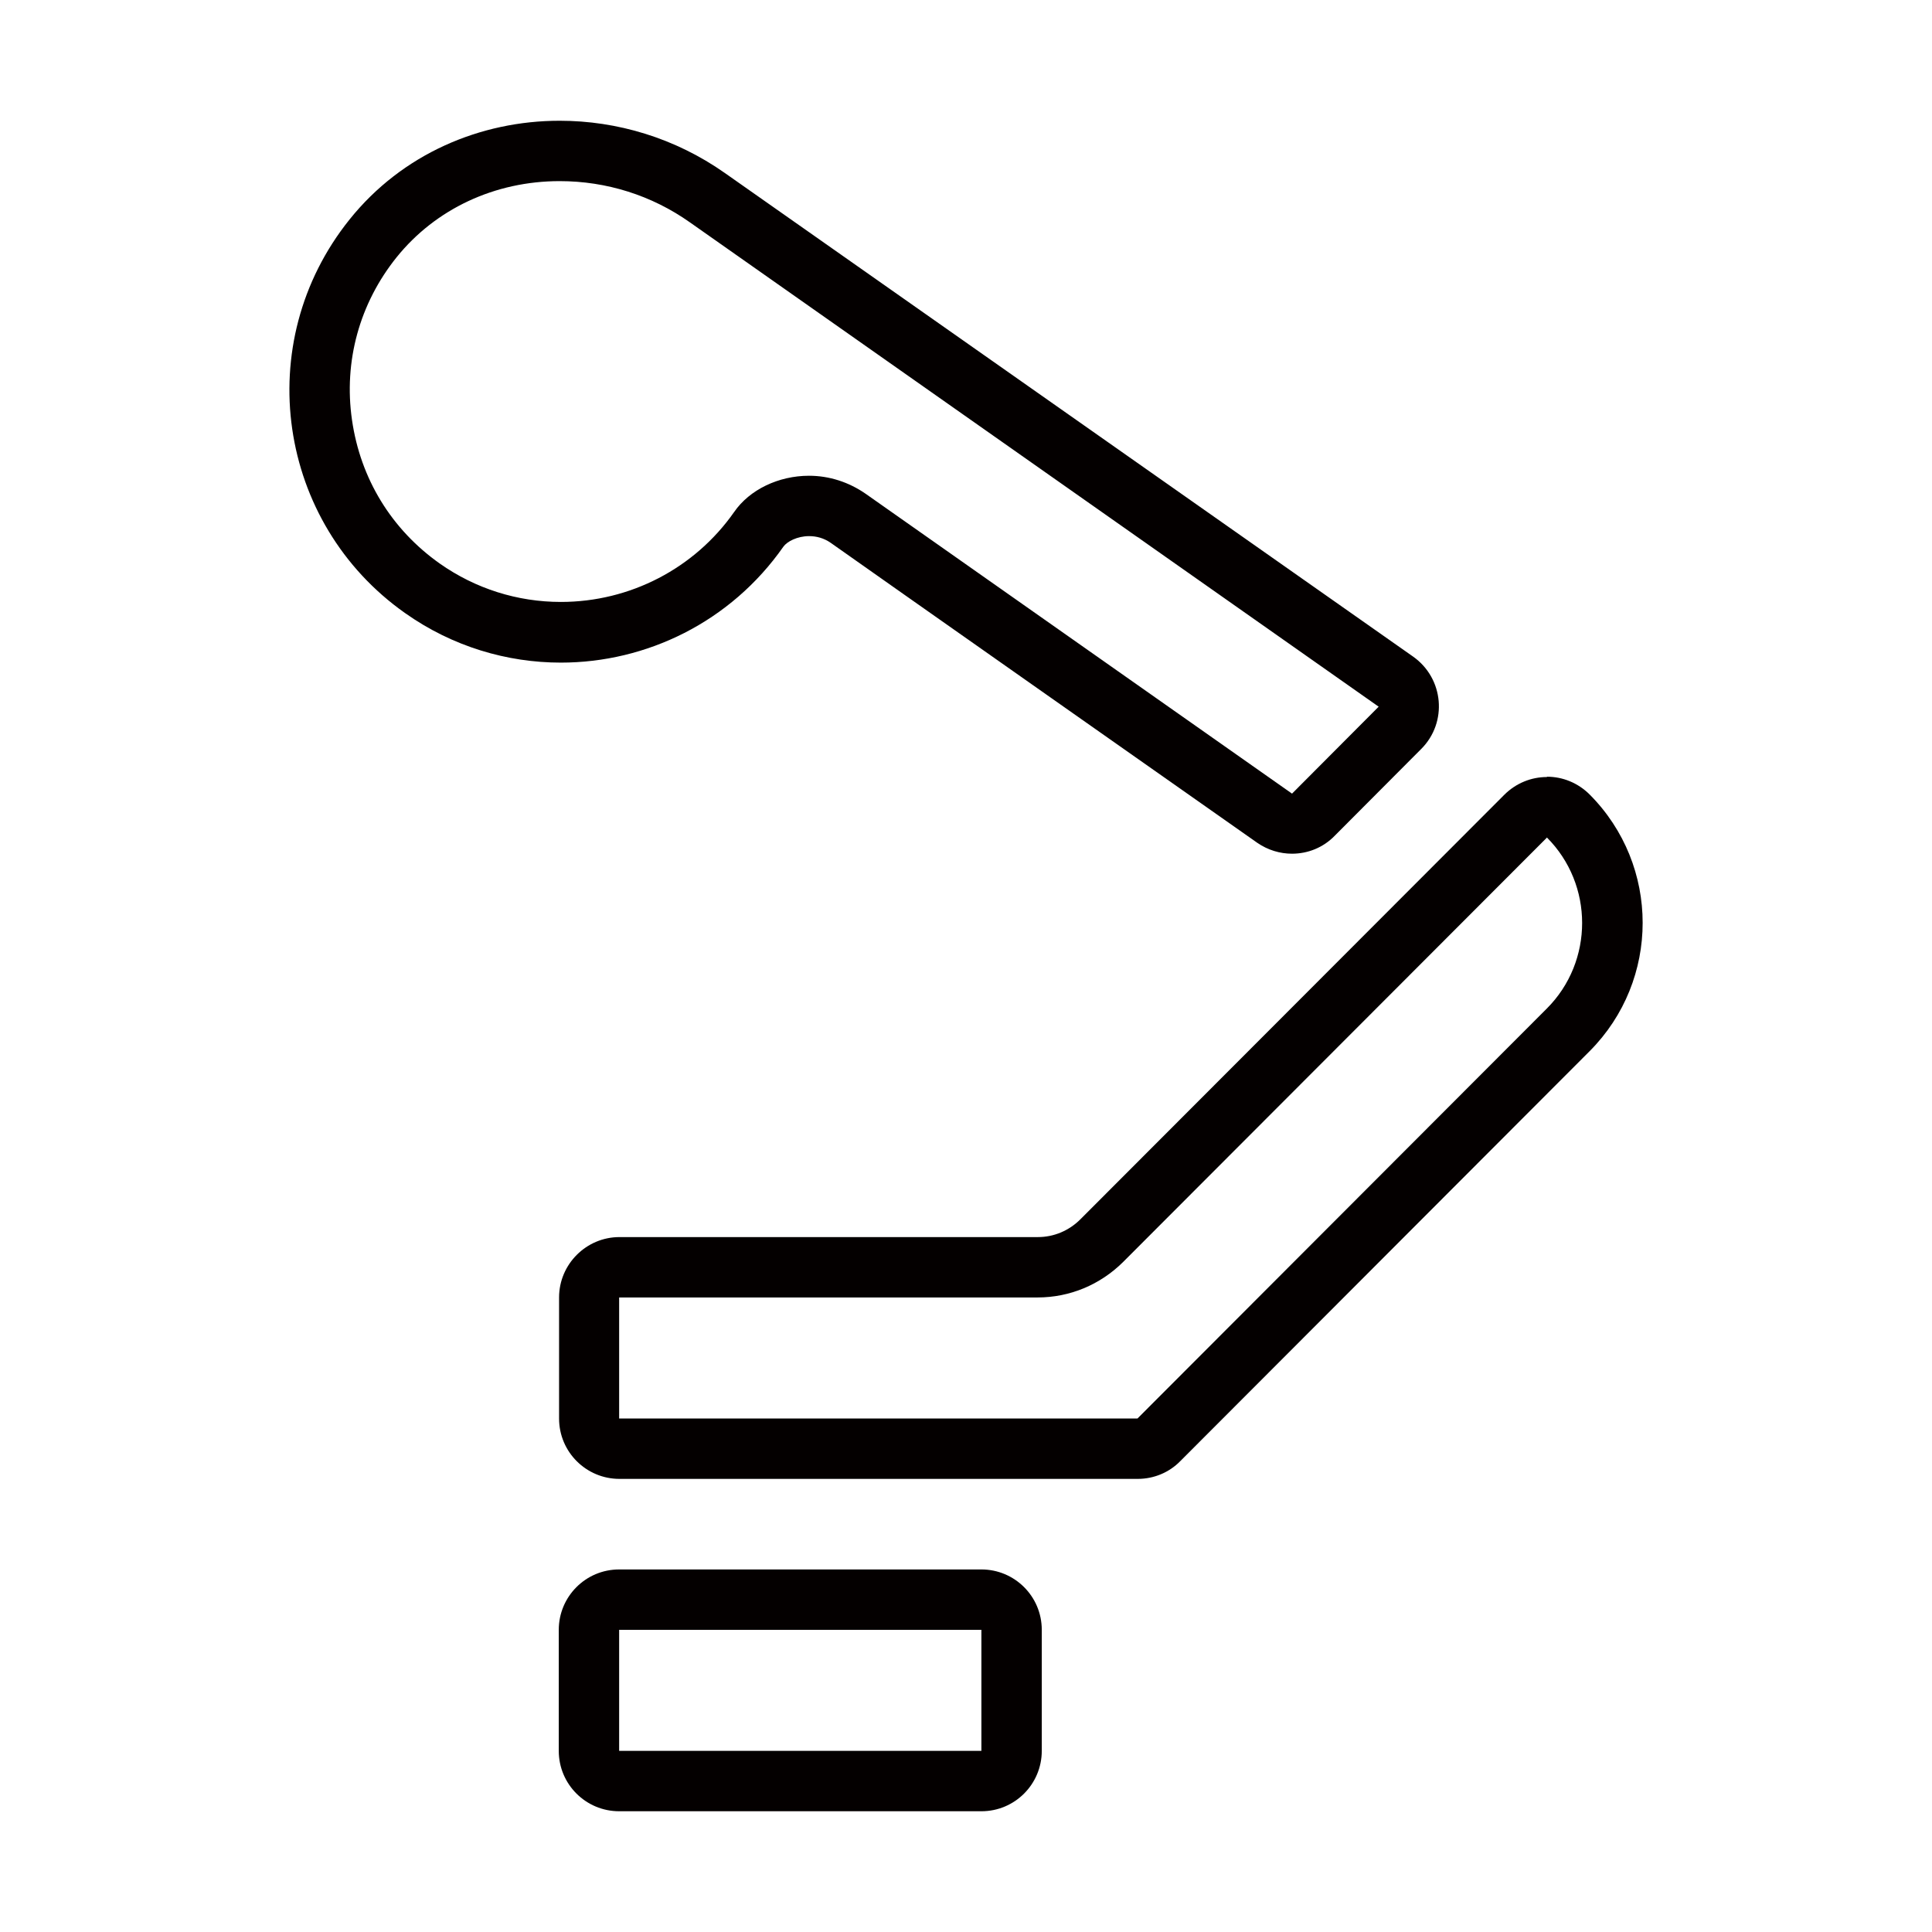
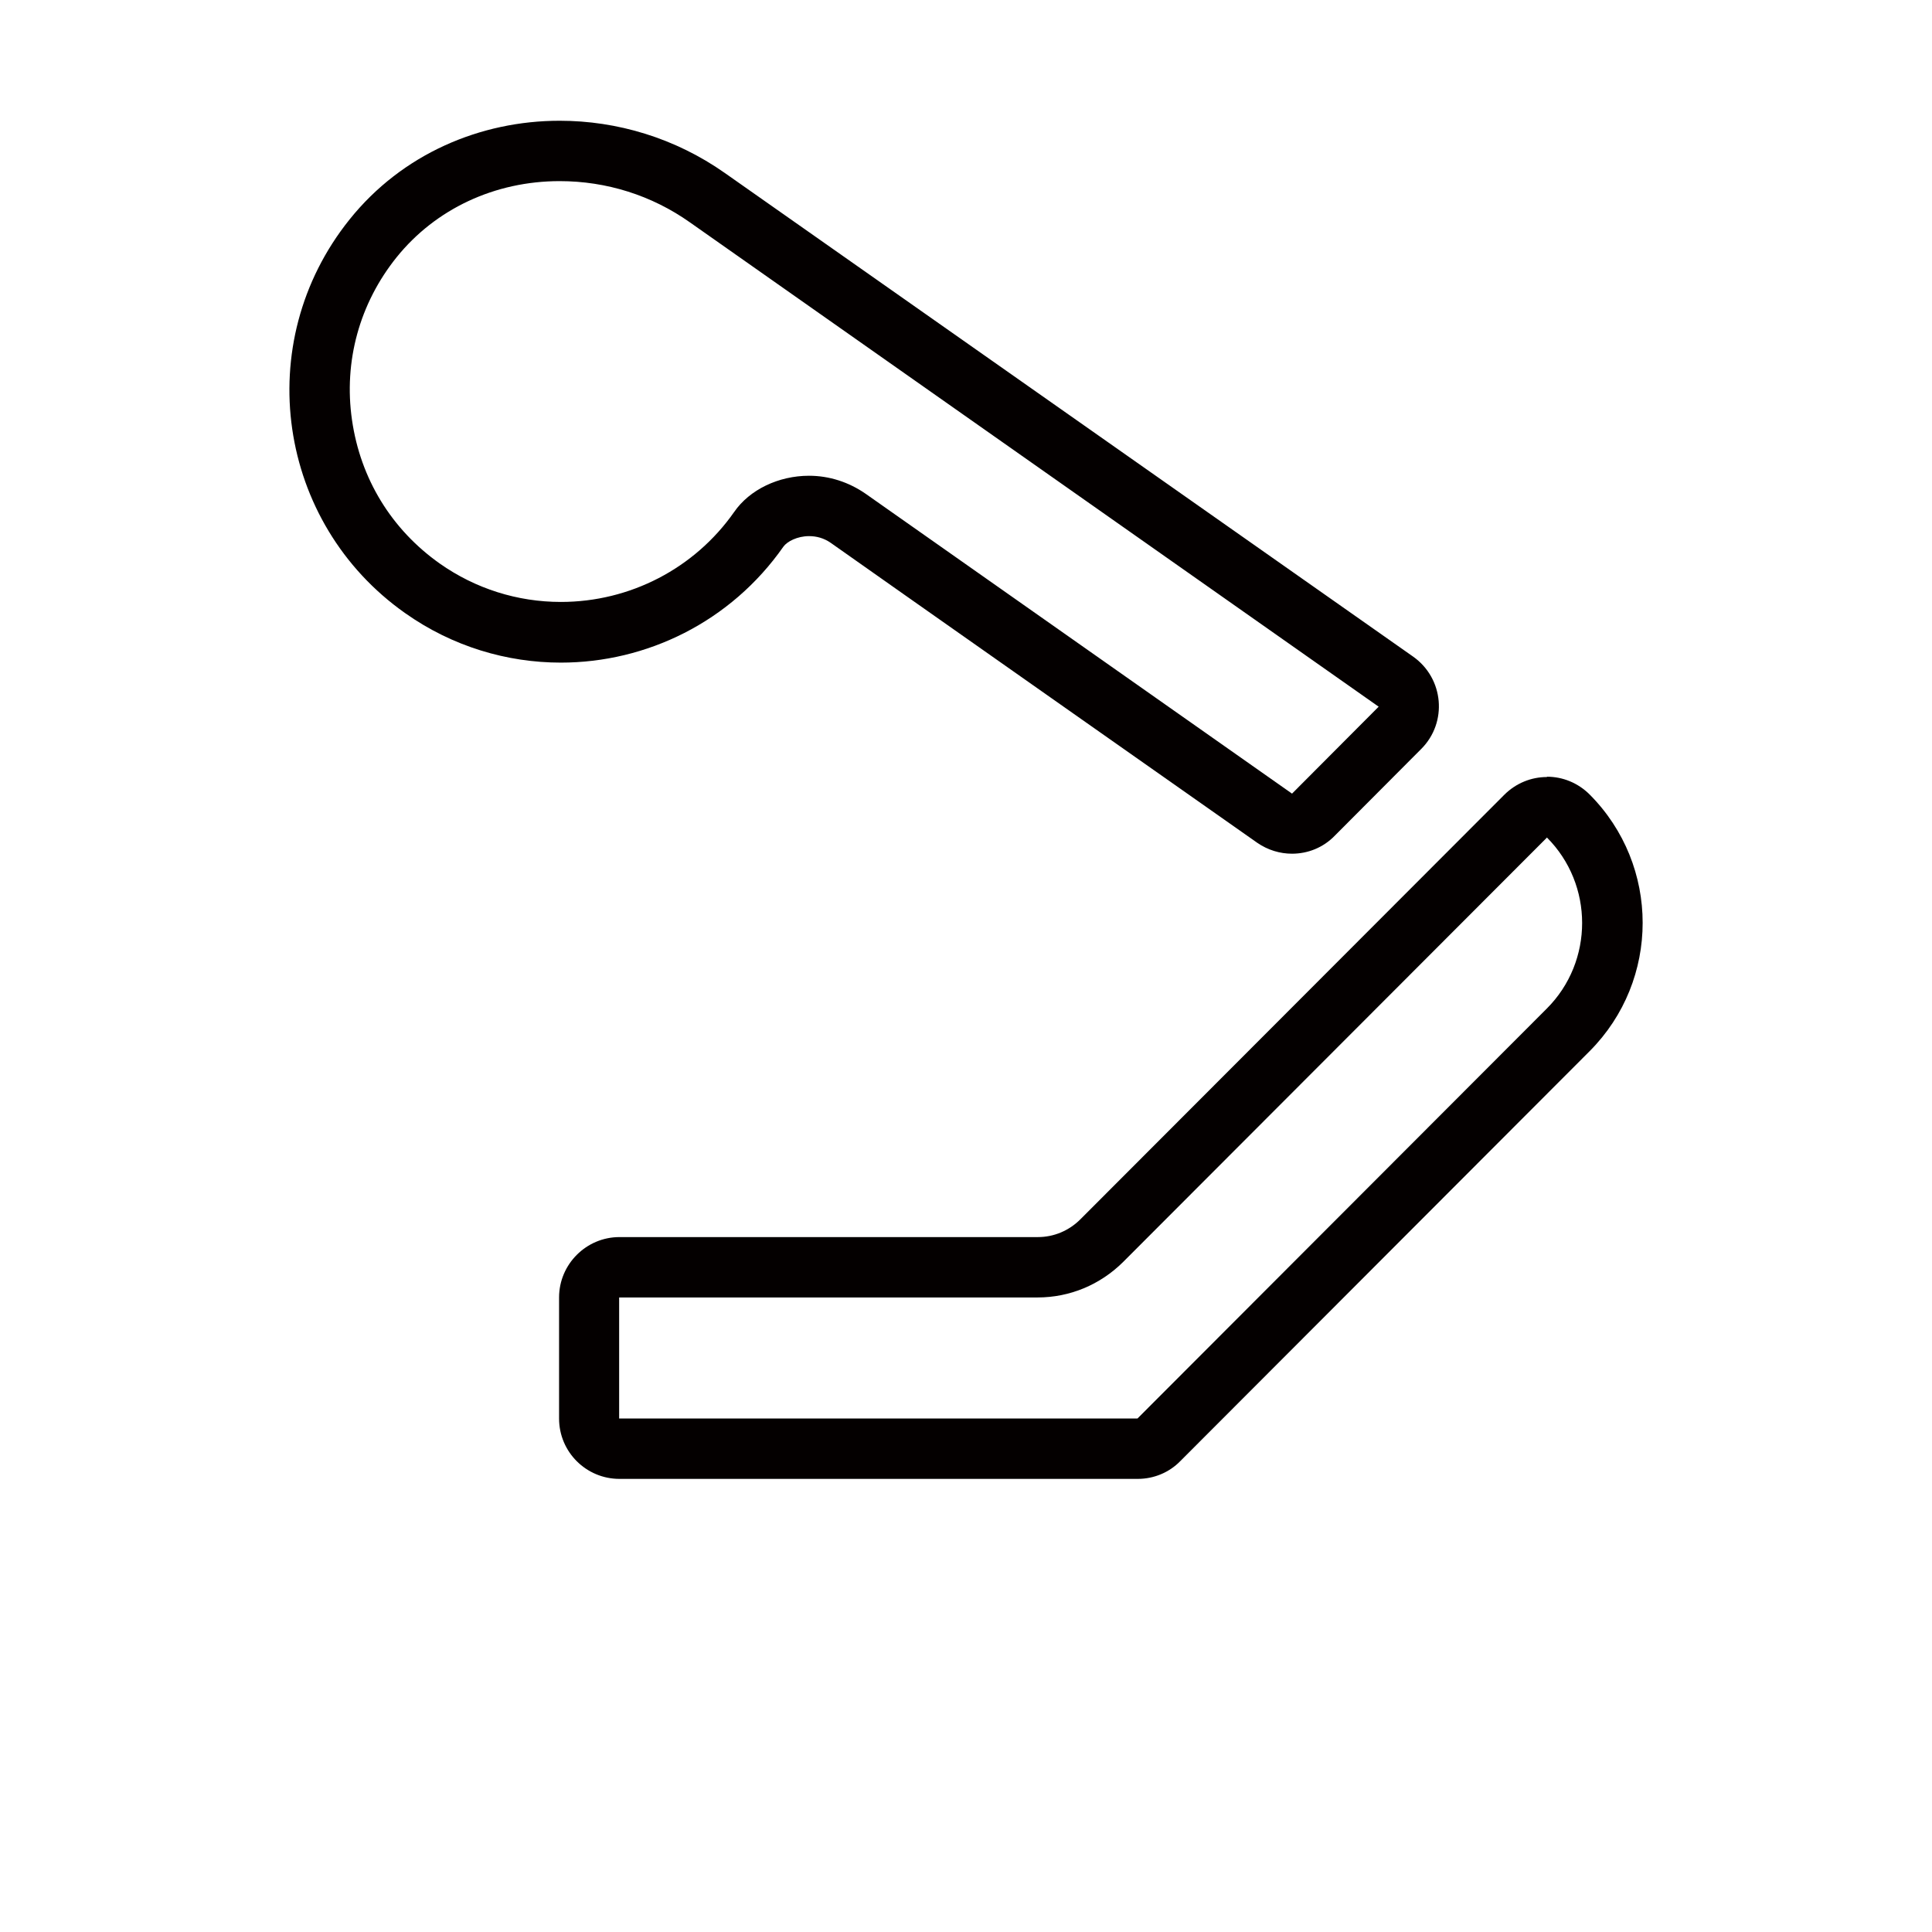
<svg xmlns="http://www.w3.org/2000/svg" id="icon" viewBox="0 0 64 64">
  <defs>
    <style>.cls-1{fill:none;}.cls-2{fill:#040000;}</style>
  </defs>
-   <path class="cls-2" d="M32.51,53.99h0s0,4.01,0,4.01h-12s0-4.01,0-4.01h12M32.51,51.99h-12c-1.11,0-2,.9-2,2v4.01c0,1.11.9,2,2,2h12c1.11,0,2-.9,2-2v-4.01c0-1.11-.9-2-2-2h0Z" />
  <path class="cls-2" d="M51.24,27.74c1.56,1.56,1.56,4.11,0,5.67l-13.56,13.58h-17.17v-4.01h13.86c1.07,0,2.07-.42,2.83-1.17l14.04-14.06s0,0,0,0M51.24,25.74c-.51,0-1.02.2-1.41.59l-14.04,14.06c-.38.38-.88.59-1.41.59h-13.86c-1.1,0-2,.9-2,2v4.01c0,1.11.9,2,2,2h17.17c.53,0,1.04-.21,1.41-.59l13.56-13.58c2.34-2.35,2.34-6.15,0-8.5h0c-.39-.39-.9-.59-1.41-.59h0Z" />
  <path class="cls-2" d="M18.54,6c1.55,0,3.05.47,4.32,1.37l22.81,16.04-2.87,2.88-14.12-9.93c-.56-.39-1.21-.6-1.88-.6-1.01,0-1.97.46-2.48,1.2-1.31,1.87-3.45,2.98-5.74,2.98-1.44,0-2.83-.44-4.01-1.27-1.6-1.13-2.63-2.81-2.91-4.76-.28-1.94.25-3.86,1.48-5.39,1.29-1.6,3.25-2.52,5.4-2.52M18.54,4c-2.63,0-5.22,1.1-6.96,3.27-3.29,4.1-2.39,10.06,1.84,13.04,1.57,1.11,3.38,1.64,5.16,1.64,2.83,0,5.62-1.34,7.37-3.84.12-.17.46-.35.85-.35.24,0,.49.06.73.23.63.45,14.12,9.93,14.12,9.93.35.24.75.36,1.15.36.52,0,1.03-.2,1.41-.59l2.87-2.88c.88-.88.75-2.34-.27-3.06L24.01,5.73c-1.65-1.16-3.57-1.73-5.47-1.73h0Z" />
  <rect class="cls-1" width="64" height="64" />
</svg>